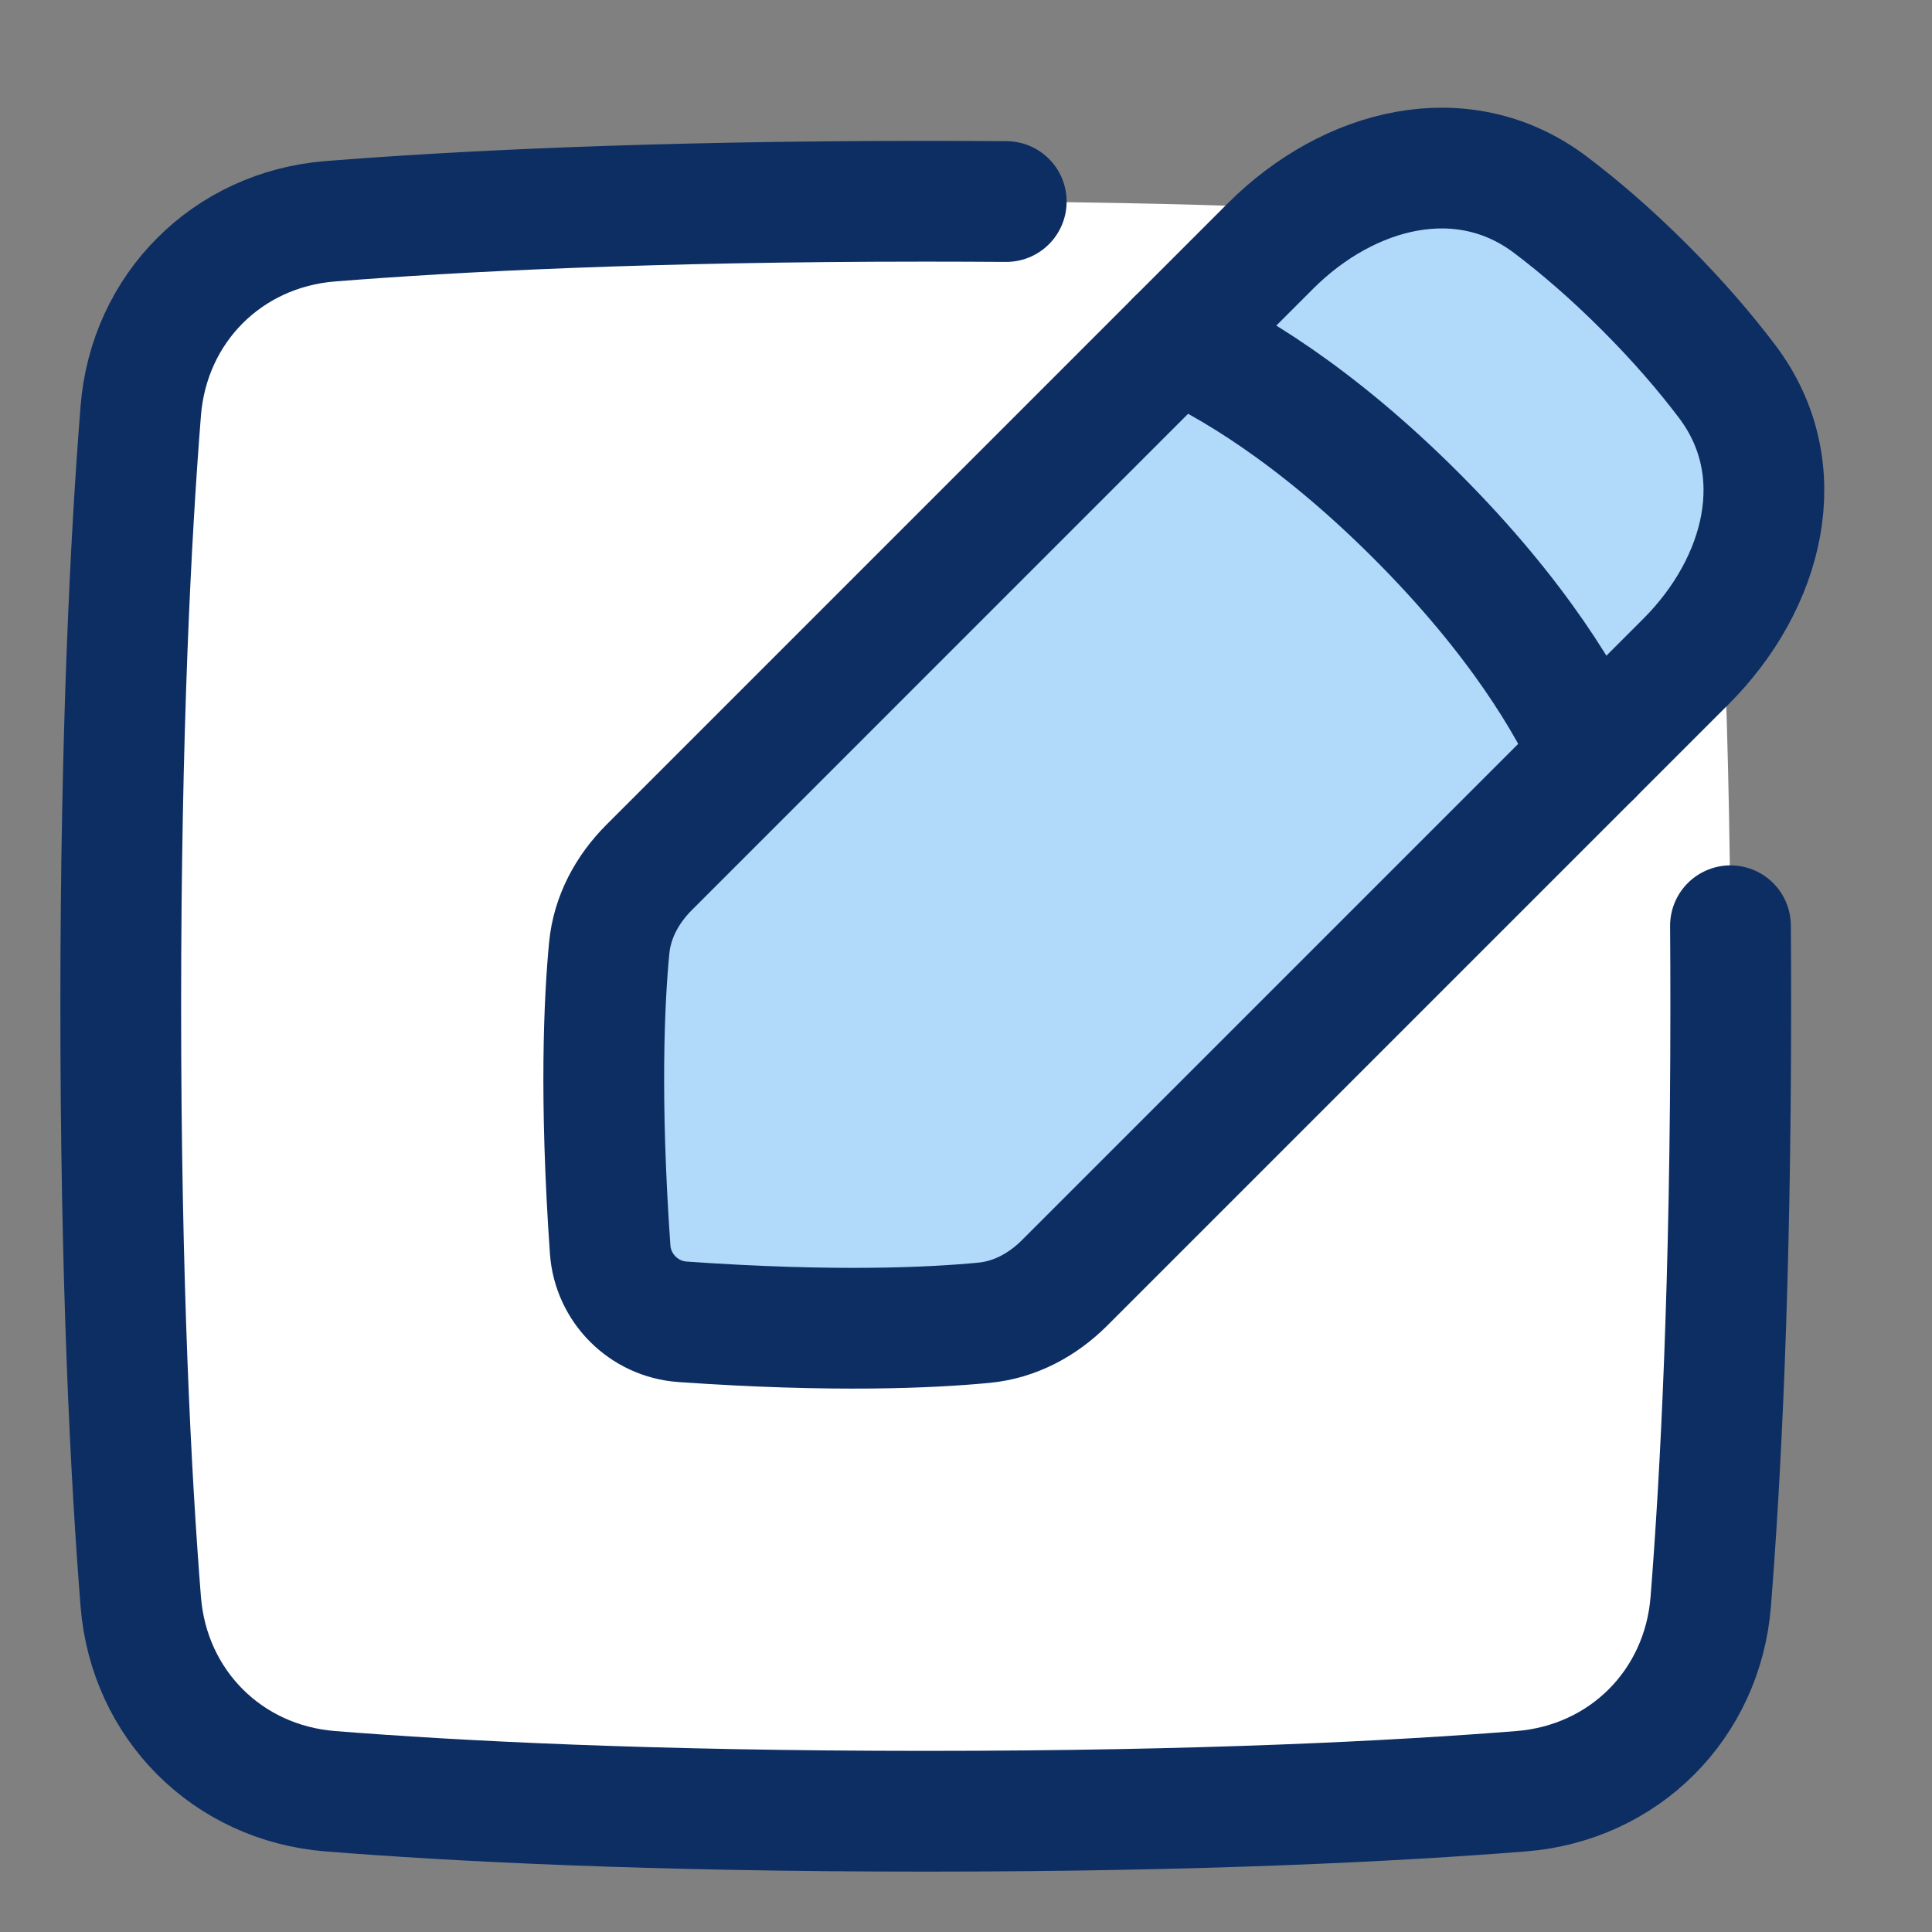
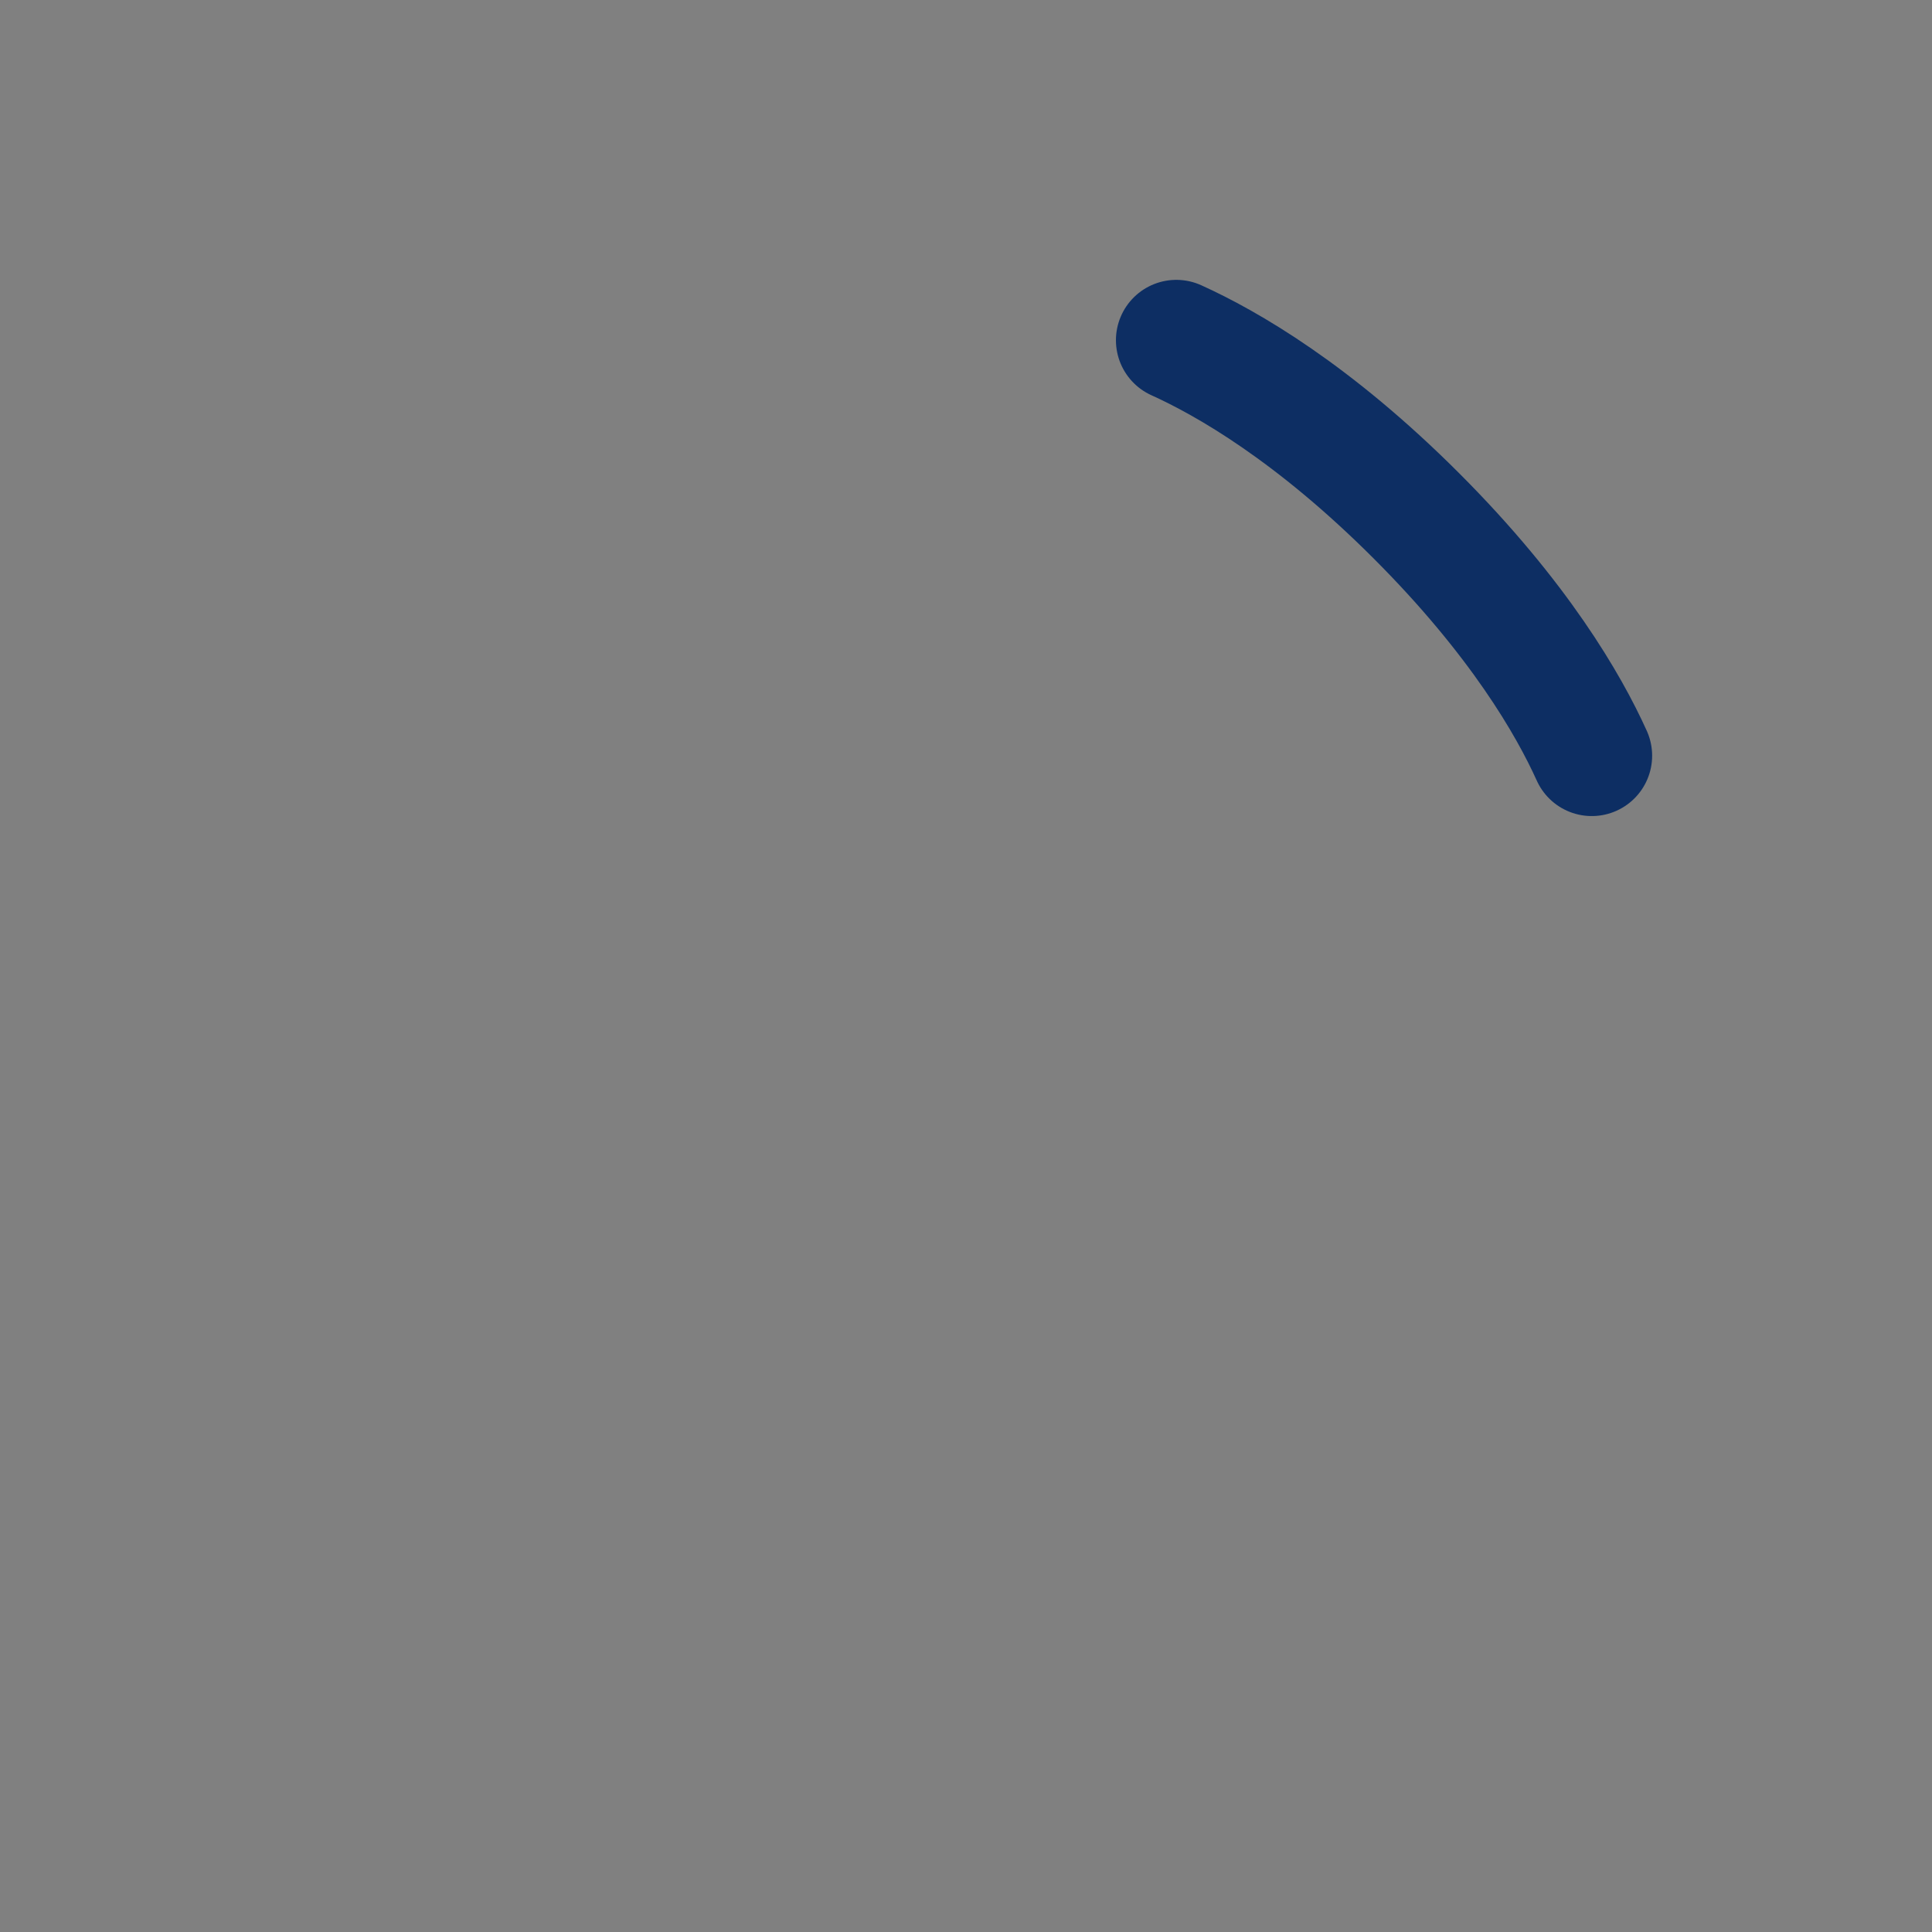
<svg xmlns="http://www.w3.org/2000/svg" width="48" height="48" viewBox="0 0 48 48" fill="none">
  <rect x="0" y="0" width="48" height="48" fill="#808080" stroke="none" />
-   <path d="M42.503 10.208C42.3 7.652 40.347 5.7 37.792 5.497C34.706 5.252 29.862 5 23 5C16.138 5 11.294 5.252 8.208 5.497C5.652 5.7 3.7 7.652 3.497 10.208C3.252 13.294 3 18.138 3 25C3 31.862 3.252 36.706 3.497 39.792C3.7 42.347 5.652 44.3 8.208 44.503C11.294 44.748 16.138 45 23 45C29.862 45 34.706 44.748 37.792 44.503C40.347 44.3 42.3 42.348 42.503 39.792C42.748 36.706 43 31.862 43 25C43 18.138 42.748 13.294 42.503 10.208Z" fill="white" />
-   <path d="M41.887 16.435C43.825 14.497 44.563 11.662 42.909 9.476C42.37 8.763 41.698 7.977 40.86 7.139C40.023 6.302 39.237 5.629 38.524 5.09C36.337 3.437 33.503 4.174 31.564 6.113L16.127 21.551C15.583 22.095 15.21 22.784 15.136 23.55C15.011 24.849 14.896 27.275 15.159 31.042C15.227 32.005 15.995 32.773 16.958 32.84C20.724 33.104 23.151 32.989 24.45 32.863C25.215 32.789 25.905 32.417 26.449 31.873L41.887 16.435Z" fill="#b1d9fa" />
-   <path d="M39.548 18.774L41.887 16.435C43.825 14.497 44.563 11.662 42.909 9.476C42.37 8.763 41.698 7.977 40.86 7.139C40.023 6.302 39.237 5.629 38.524 5.09C36.337 3.437 33.503 4.174 31.564 6.113L29.226 8.452C30.491 9.023 32.636 10.26 35.188 12.812C37.74 15.364 38.976 17.509 39.548 18.774Z" fill="#b1d9fa" />
-   <path d="M41.887 16.435C43.825 14.497 44.563 11.662 42.909 9.476C42.37 8.763 41.698 7.977 40.86 7.139C40.023 6.302 39.237 5.629 38.524 5.09C36.337 3.437 33.503 4.174 31.564 6.113L16.127 21.551C15.583 22.095 15.21 22.784 15.136 23.55C15.011 24.849 14.896 27.275 15.159 31.042C15.227 32.005 15.995 32.773 16.958 32.84C20.724 33.104 23.151 32.989 24.45 32.863C25.215 32.789 25.905 32.417 26.449 31.873L41.887 16.435Z" stroke="#0d2e63" stroke-width="3" stroke-linecap="round" stroke-linejoin="round" />
  <path d="M39.547 18.775C38.976 17.51 37.739 15.365 35.187 12.813C32.636 10.261 30.49 9.025 29.225 8.453" stroke="#0d2e63" stroke-width="3" stroke-linecap="round" stroke-linejoin="round" />
-   <path d="M42.993 23C42.998 23.647 43 24.313 43 25C43 31.862 42.748 36.706 42.503 39.792C42.3 42.348 40.347 44.3 37.792 44.503C34.706 44.748 29.862 45 23 45C16.138 45 11.294 44.748 8.208 44.503C5.652 44.3 3.7 42.347 3.497 39.792C3.252 36.706 3 31.862 3 25C3 18.138 3.252 13.294 3.497 10.208C3.7 7.652 5.652 5.7 8.208 5.497C11.294 5.252 16.138 5 23 5C23.687 5 24.353 5.003 25 5.007" stroke="#0d2e63" stroke-width="3" stroke-linecap="round" stroke-linejoin="round" />
</svg>